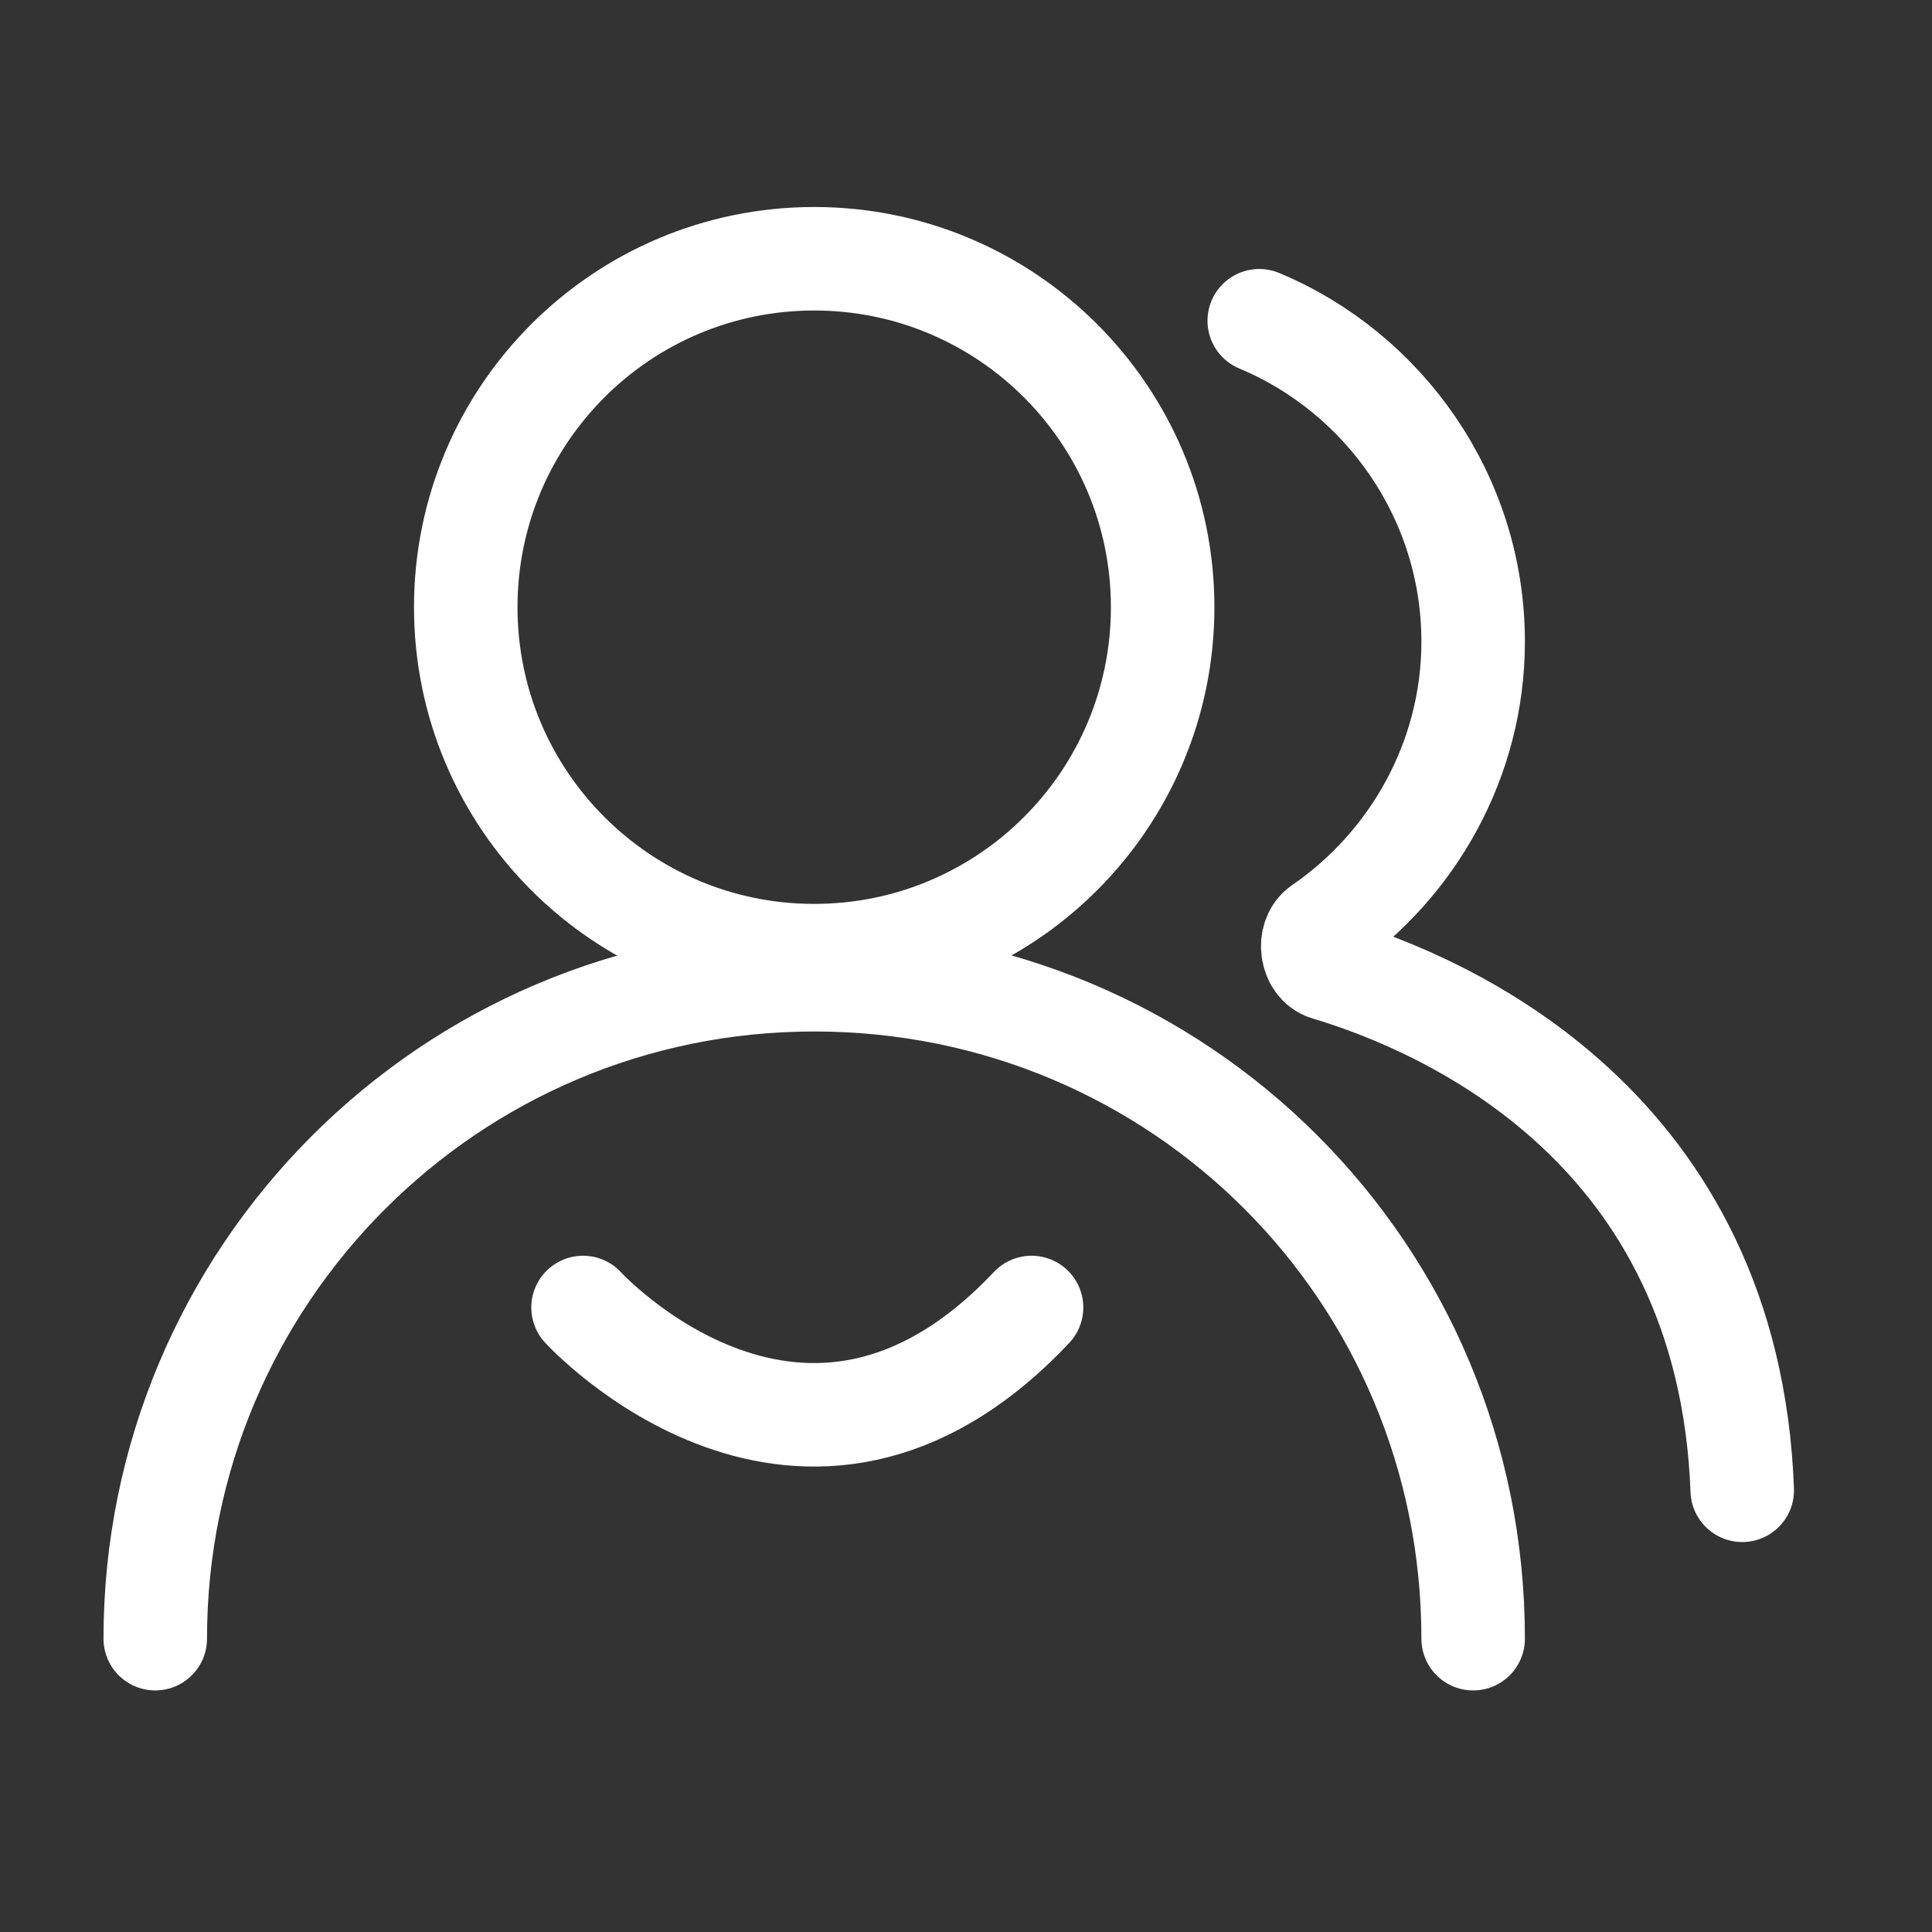
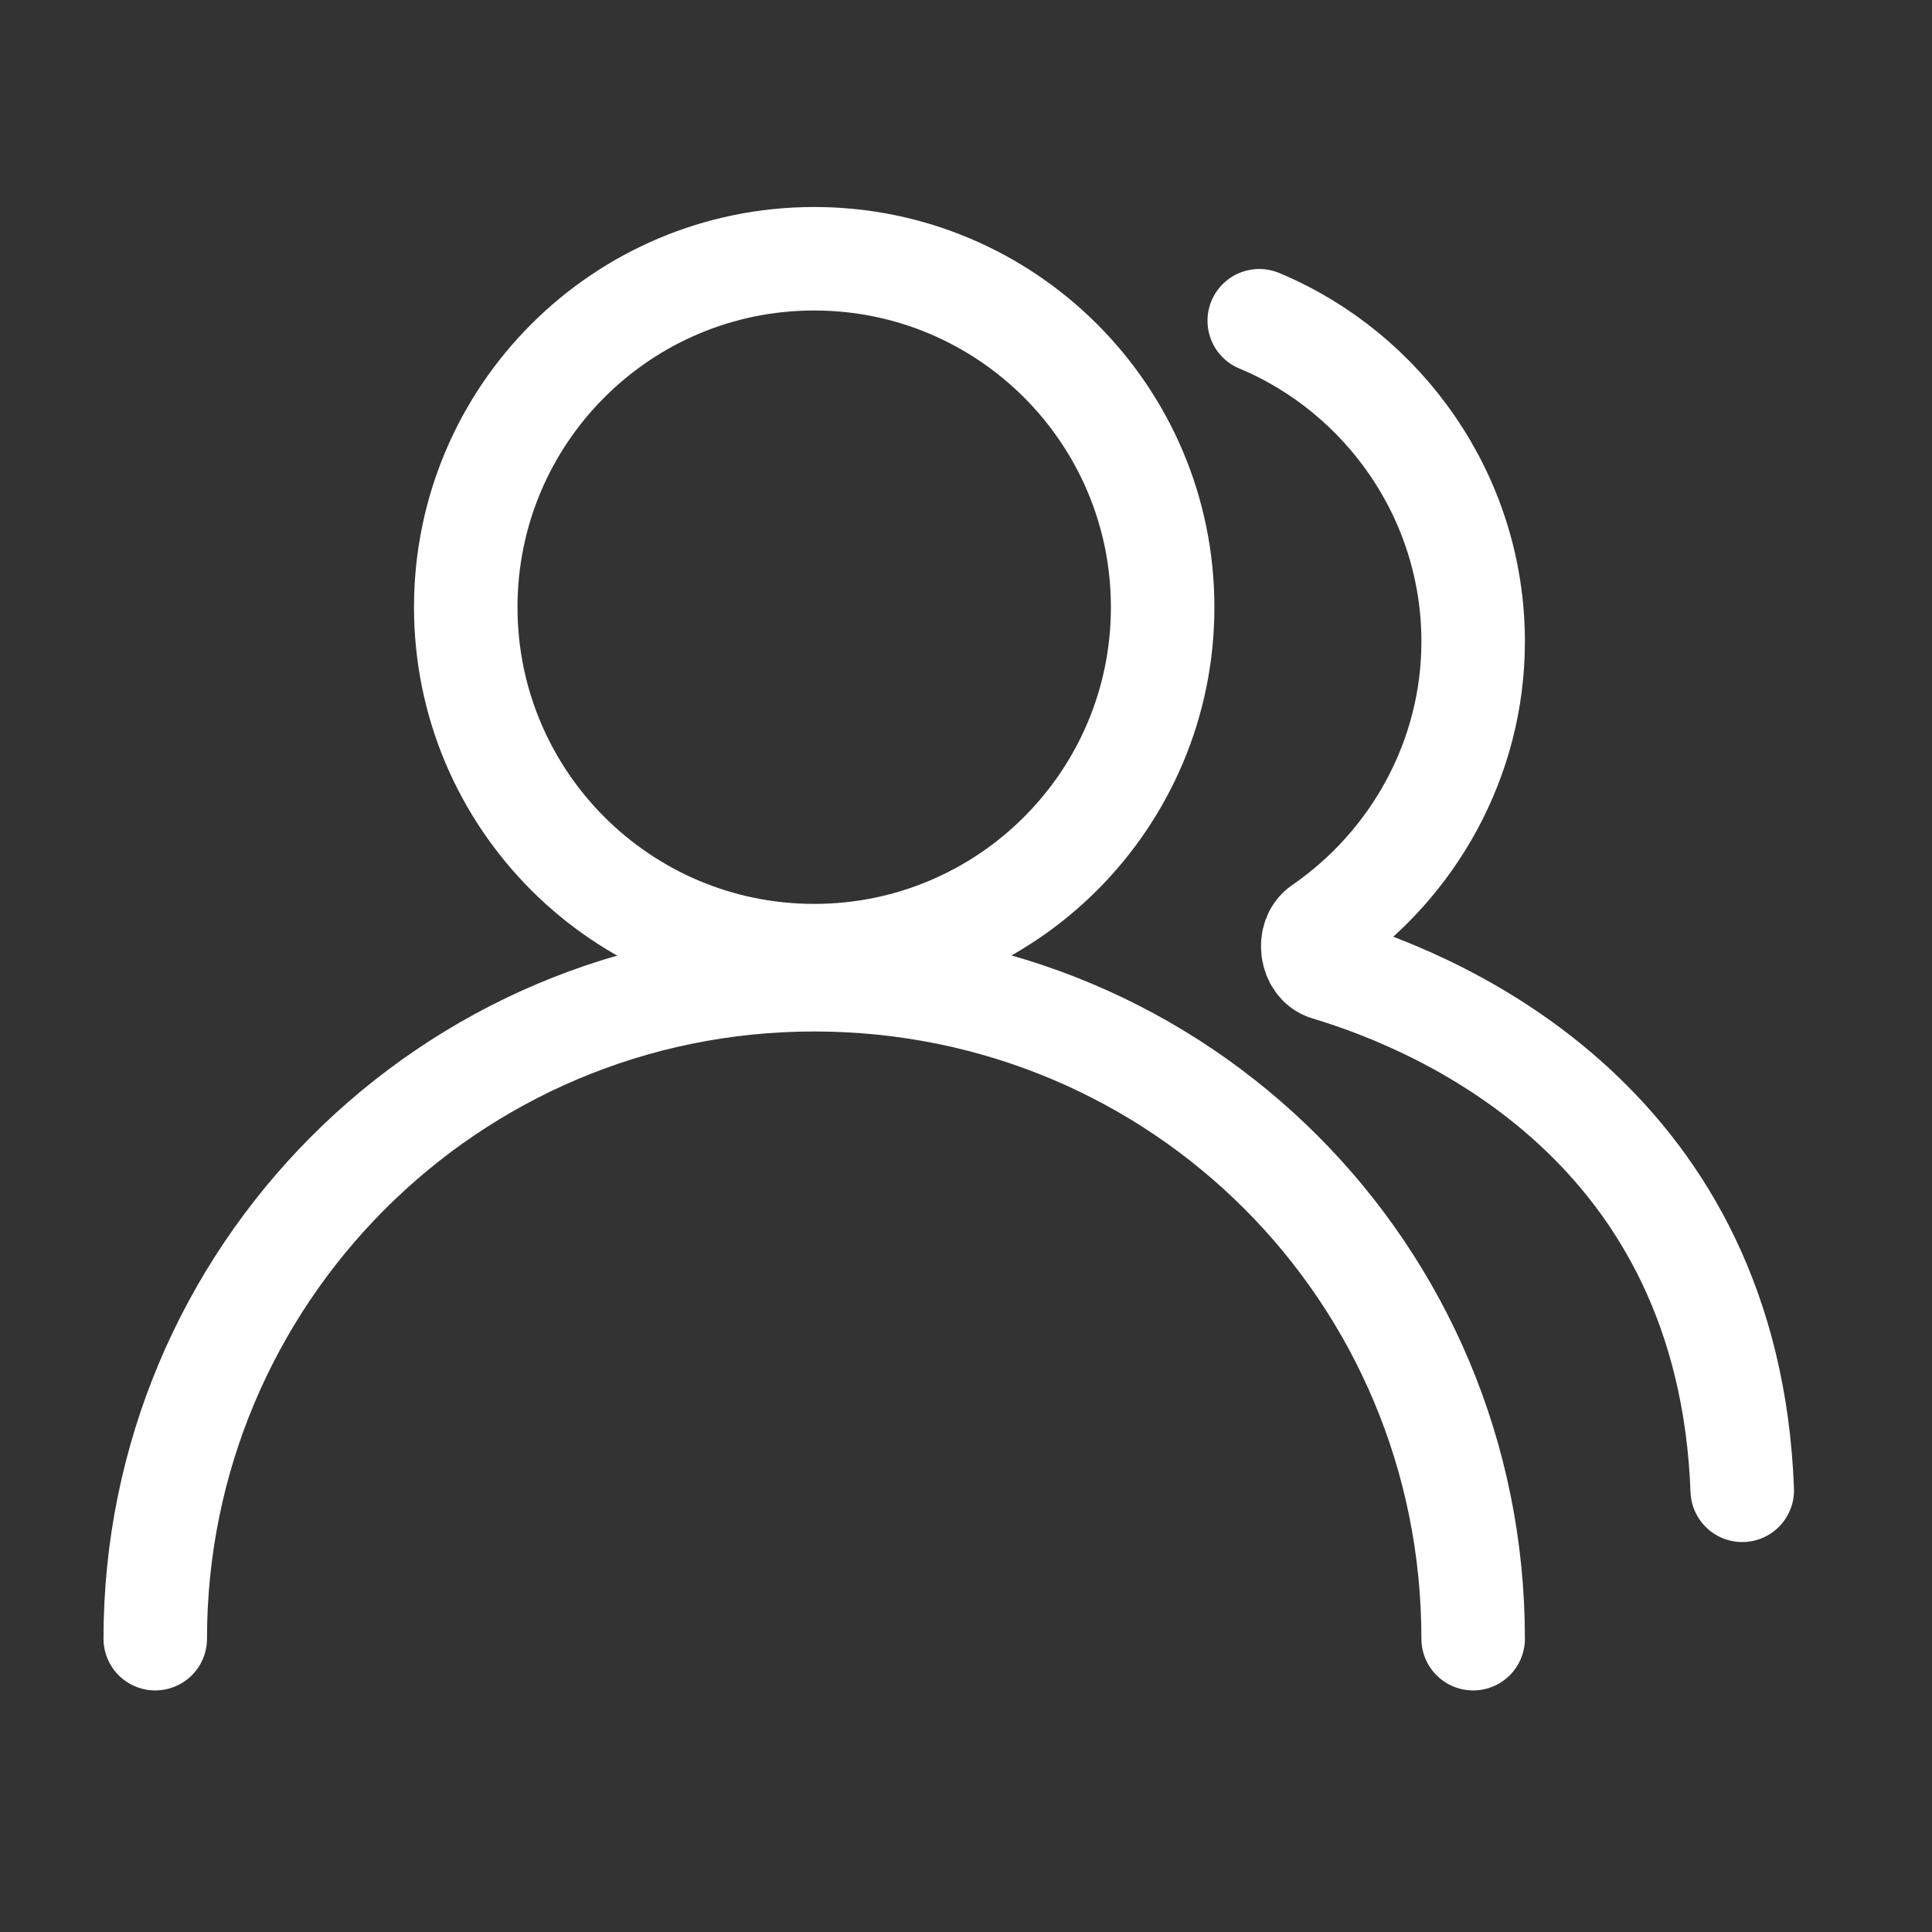
<svg xmlns="http://www.w3.org/2000/svg" width="56" height="56" viewBox="0 0 56 56" fill="none">
  <rect x="0" y="0" width="56" height="56" fill="#333333" stroke="none" />
  <path d="M23.6 27.7C29.178 27.7 33.7 23.178 33.7 17.6C33.7 12.022 29.178 7.5 23.6 7.5C18.022 7.5 13.5 12.022 13.5 17.6C13.5 23.178 18.022 27.7 23.6 27.7Z" stroke="white" stroke-width="3" stroke-miterlimit="10" stroke-linecap="round" />
  <path d="M36.5 9.297C40.1 10.797 42.7 14.397 42.7 18.597C42.7 22.02 40.942 25.078 38.303 26.891C37.898 27.17 37.999 27.941 38.47 28.082C41.965 29.128 50.108 32.687 50.5 43.197" stroke="white" stroke-width="3" stroke-miterlimit="10" stroke-linecap="round" />
  <path d="M4.5 47.498C4.5 36.998 13 28.398 23.6 28.398C34.2 28.398 42.7 36.898 42.7 47.498" stroke="white" stroke-width="3" stroke-miterlimit="10" stroke-linecap="round" />
-   <path d="M16.9 37.898C16.9 37.898 23.3 44.898 29.9 37.898" stroke="white" stroke-width="3" stroke-miterlimit="10" stroke-linecap="round" />
</svg>